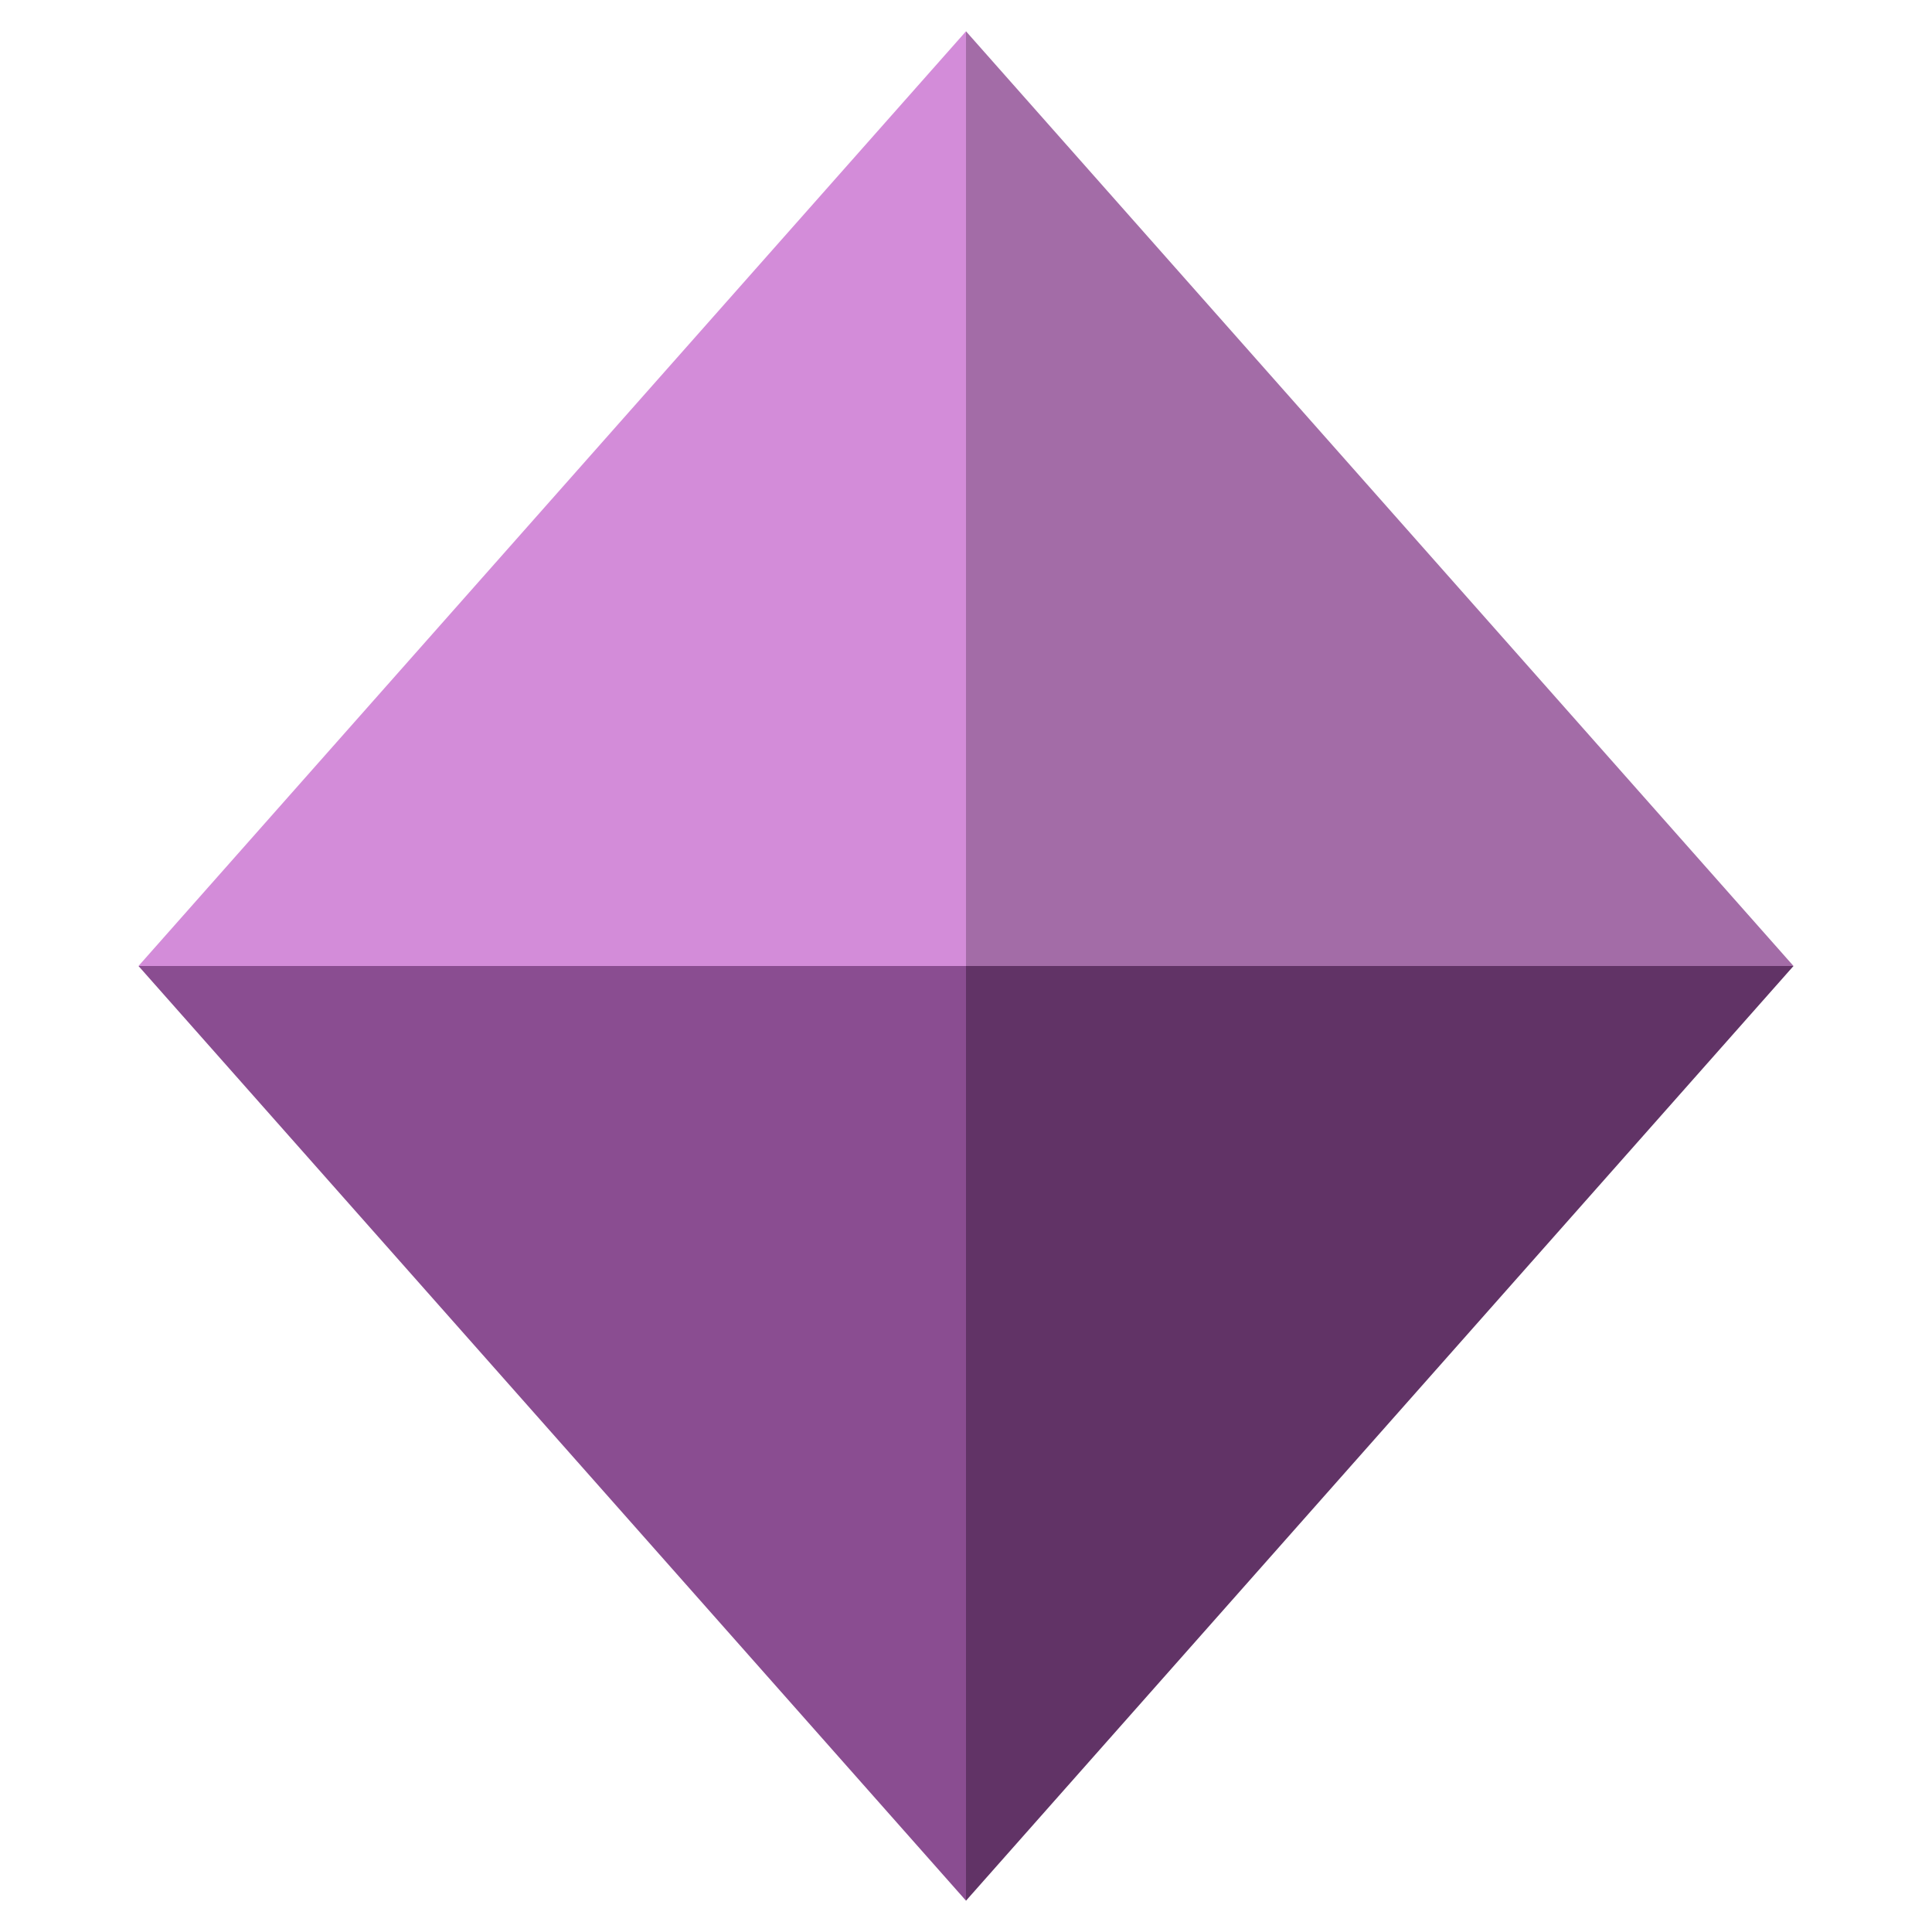
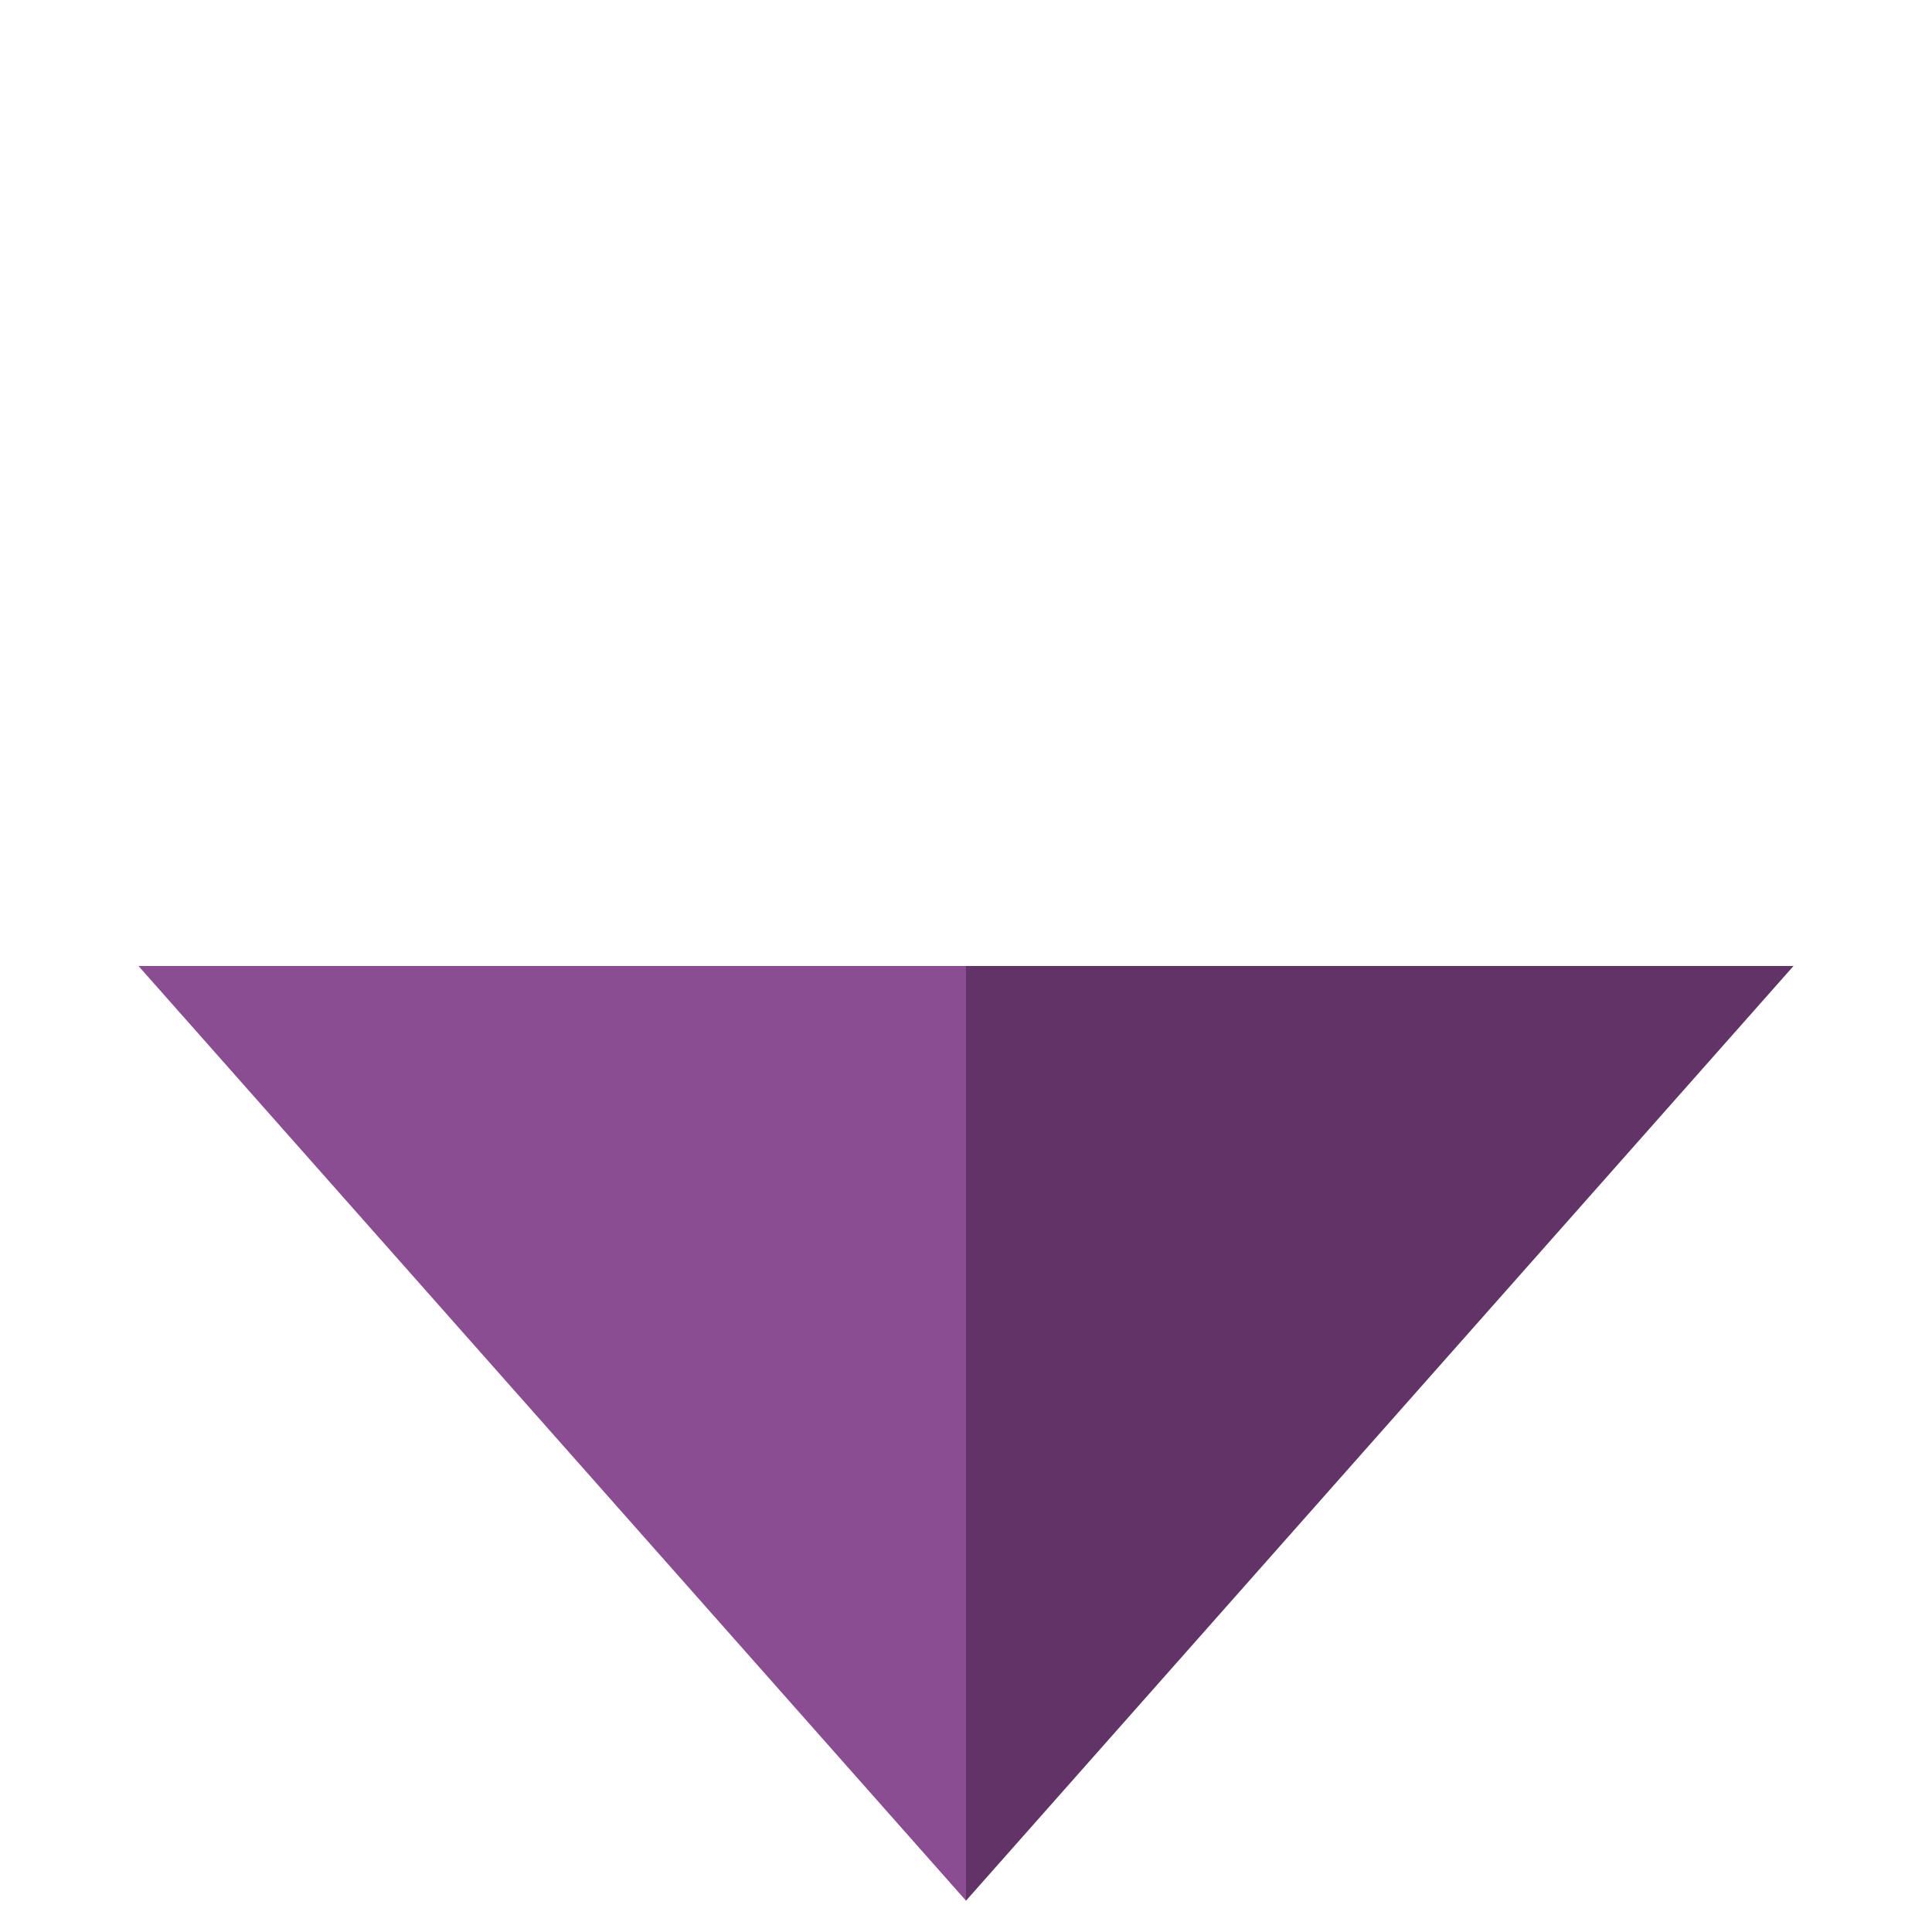
<svg xmlns="http://www.w3.org/2000/svg" id="Ebene_1" version="1.1" viewBox="0 0 512 512">
  <g>
-     <polygon points="256 8.294 36.704 256 256 256 256 8.294" fill="#d38cd9" />
-     <polygon points="256 8.294 475.296 256 256 256 256 8.294" fill="#a36ca7" />
-   </g>
+     </g>
  <polygon points="256 503.706 36.704 256 256 256 256 503.706" fill="#8a4d91" />
  <polygon points="256 503.706 475.296 256 256 256 256 503.706" fill="#613366" />
</svg>